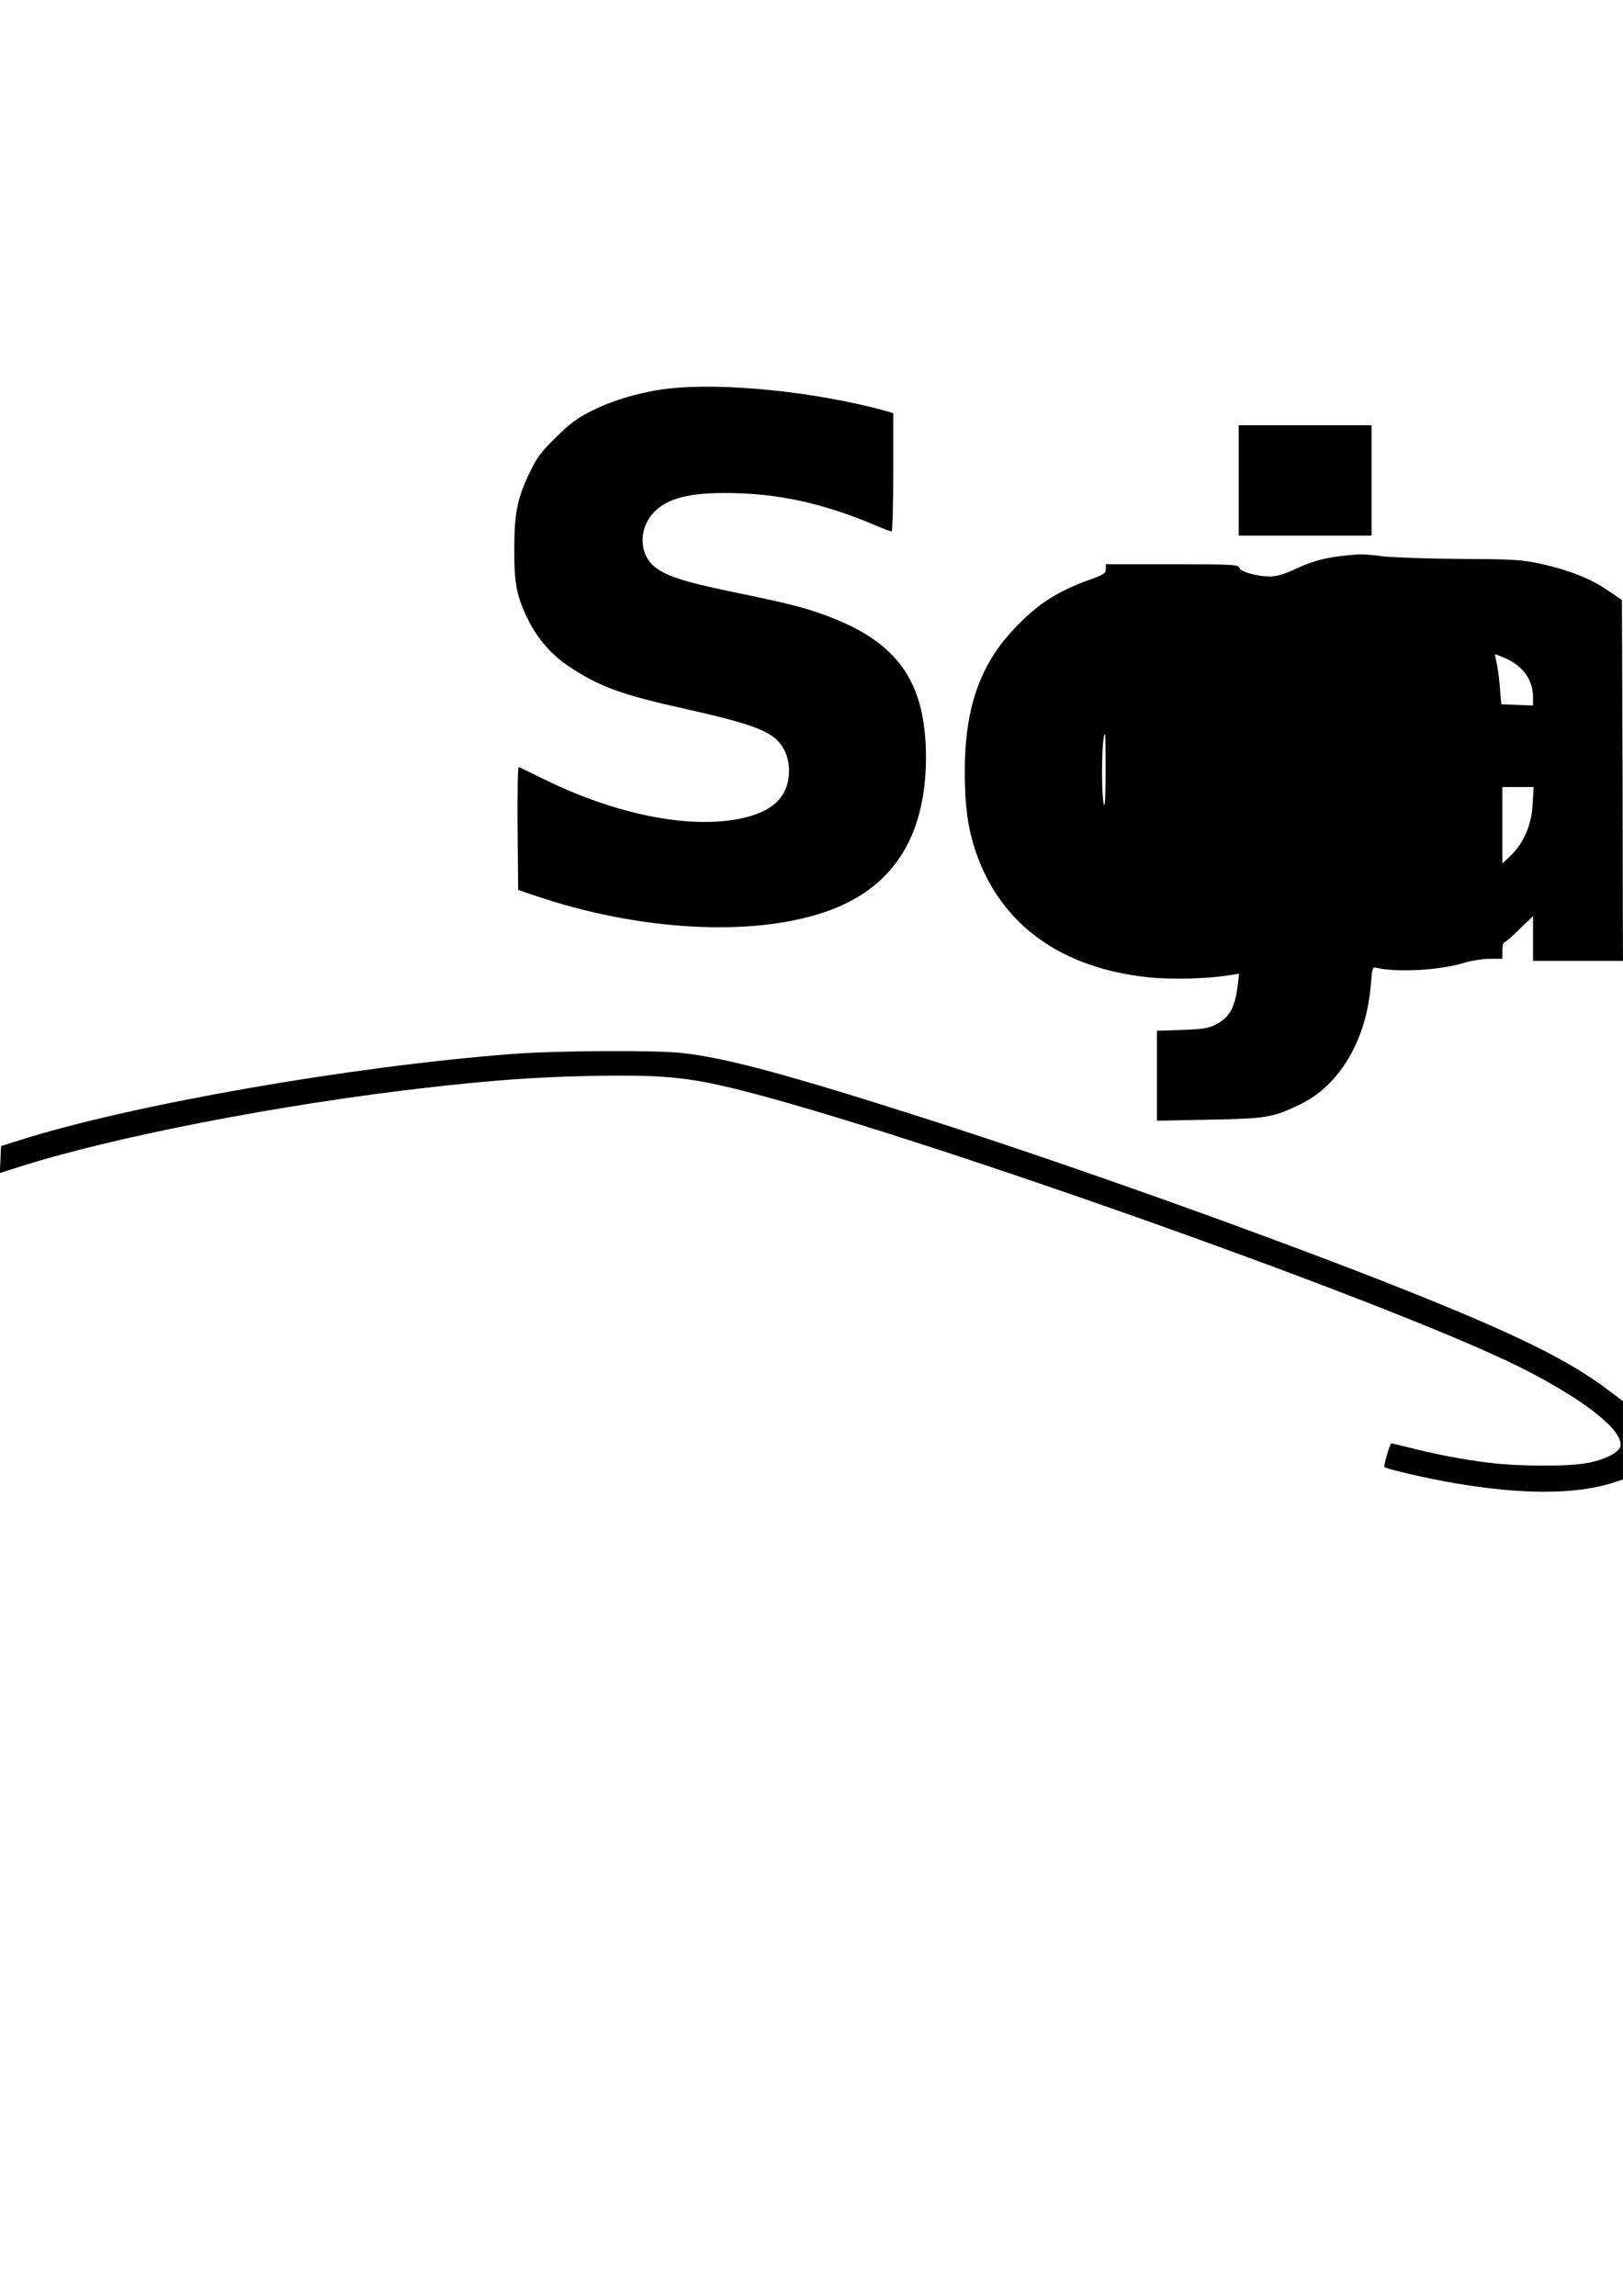
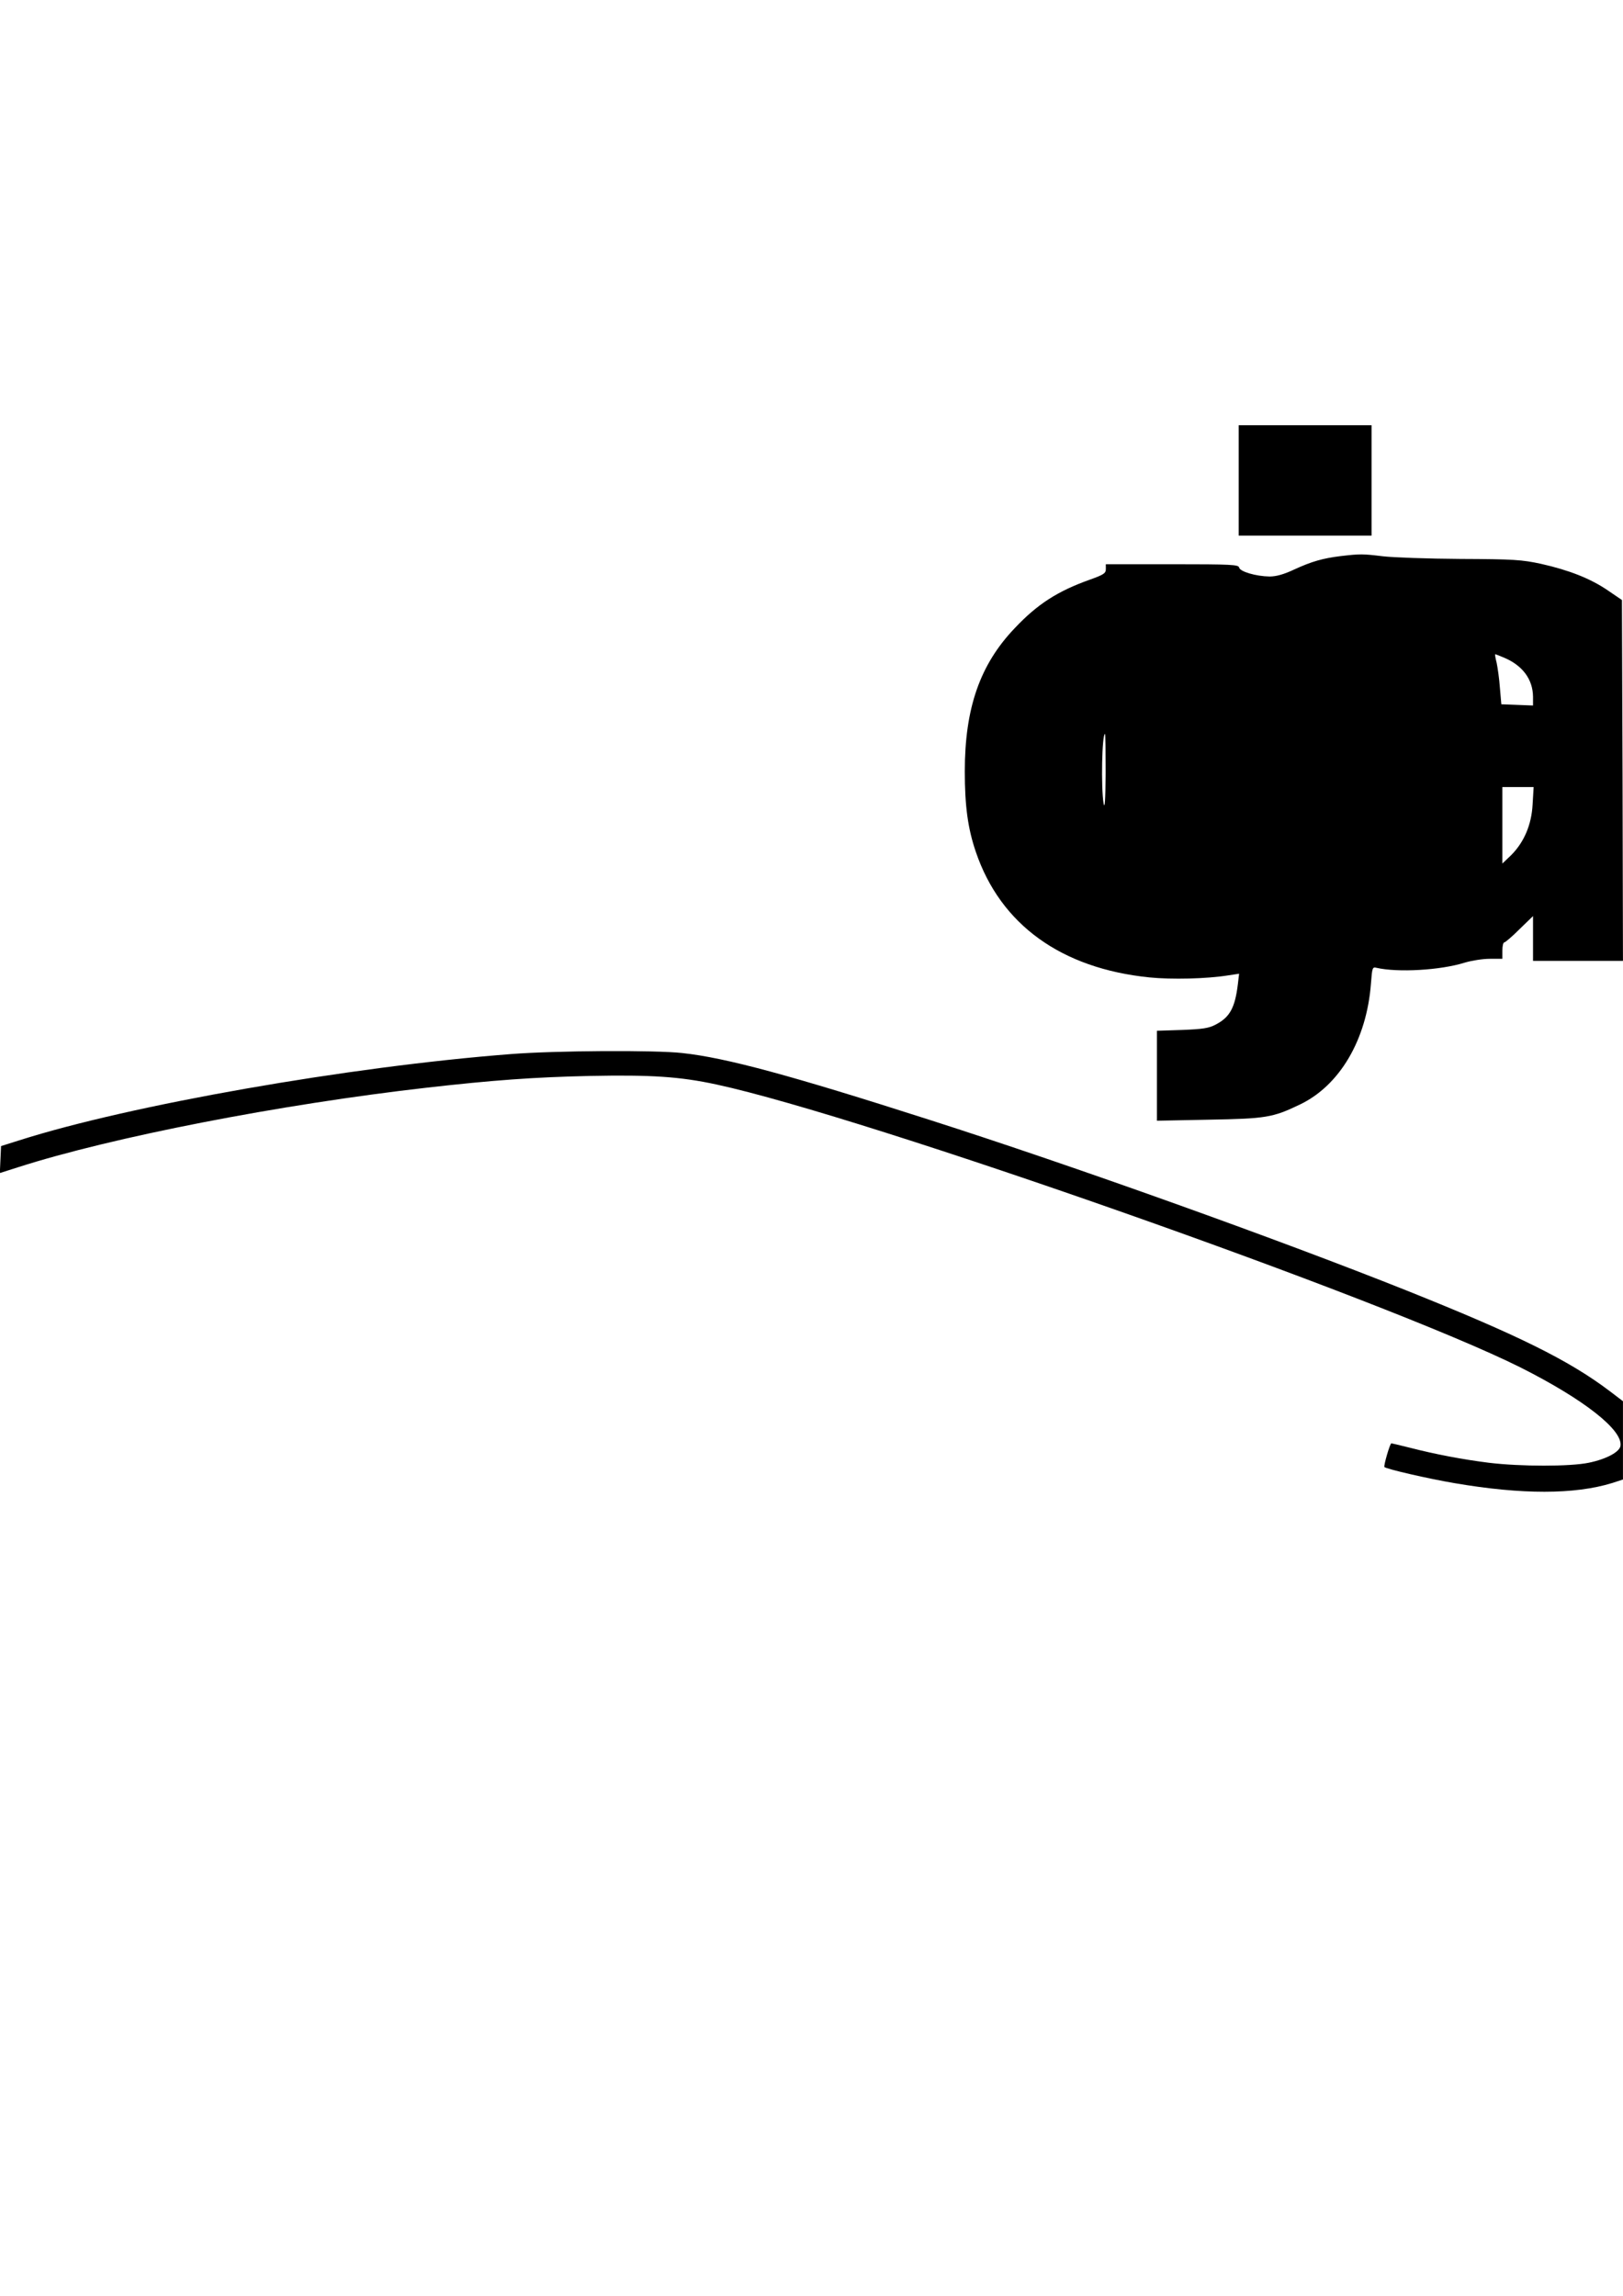
<svg xmlns="http://www.w3.org/2000/svg" version="1.0" width="210mm" height="297mm" viewBox="0 0 794 1123" preserveAspectRatio="xMidYMid meet">
  <g transform="translate(0,1123) scale(0.1,-0.1)" fill="#000000" stroke="none">
-     <path d="M3268 9329 c-126 -15 -266 -55 -368 -106 -77 -38 -111 -64 -181 -133 -71 -69 -94 -100 -127 -170 -61 -126 -76 -198 -76 -375 -1 -172 12 -236 70 -351 45 -91 116 -171 202 -227 147 -97 254 -136 575 -207 246 -55 352 -88 412 -129 54 -35 85 -99 85 -171 -1 -128 -80 -204 -247 -236 -252 -48 -606 24 -953 195 -63 31 -118 58 -123 59 -4 2 -6 -132 -5 -299 l3 -302 85 -29 c501 -170 1050 -202 1410 -81 332 110 499 363 500 756 0 372 -137 567 -491 697 -103 38 -184 59 -457 115 -243 50 -335 81 -387 129 -73 69 -68 193 12 268 72 68 190 93 412 85 219 -8 424 -56 655 -153 44 -19 84 -34 88 -34 4 0 8 130 8 290 l0 289 -37 11 c-338 93 -791 140 -1065 109z" />
    <path d="M6060 8880 l0 -270 325 0 325 0 0 270 0 270 -325 0 -325 0 0 -270z" />
    <path d="M6560 8510 c-89 -11 -142 -26 -229 -66 -51 -24 -88 -34 -120 -34 -67 1 -145 24 -149 44 -3 14 -35 16 -328 16 l-324 0 0 -24 c0 -20 -10 -27 -77 -51 -158 -56 -258 -120 -369 -238 -170 -178 -244 -391 -244 -700 0 -170 15 -280 54 -394 121 -356 418 -570 849 -614 110 -11 280 -7 386 10 l53 8 -6 -51 c-14 -115 -39 -162 -109 -198 -34 -18 -64 -22 -164 -26 l-123 -4 0 -220 0 -220 253 5 c279 5 313 10 446 74 195 93 327 317 348 591 6 78 7 83 27 78 104 -24 313 -12 431 25 33 10 88 19 123 19 l62 0 0 40 c0 22 4 40 9 40 5 0 39 29 75 65 l66 64 0 -109 0 -110 220 0 220 0 -2 882 -3 883 -69 47 c-85 58 -189 99 -327 130 -93 20 -133 23 -394 24 -159 1 -330 7 -380 13 -99 12 -110 12 -205 1z m796 -496 c92 -38 143 -106 144 -192 l0 -43 -77 3 -78 3 -7 80 c-3 44 -11 99 -16 123 -6 23 -9 42 -7 42 1 0 20 -7 41 -16z m-1947 -566 c-1 -131 -4 -179 -10 -148 -13 78 -8 340 7 340 2 0 3 -87 3 -192z m2089 -152 c-5 -100 -42 -187 -107 -251 l-41 -39 0 187 0 187 76 0 77 0 -5 -84z" />
    <path d="M2500 6074 c-792 -61 -1864 -249 -2406 -422 l-89 -28 -3 -66 -3 -66 91 29 c455 146 1279 307 2001 389 318 36 520 51 794 57 300 6 441 -3 621 -42 730 -158 3270 -1052 3935 -1385 307 -155 498 -304 487 -382 -4 -30 -68 -65 -155 -83 -90 -19 -335 -19 -490 0 -127 16 -260 41 -392 75 -44 11 -82 20 -84 20 -7 0 -39 -111 -34 -116 10 -10 214 -57 344 -79 327 -56 587 -56 771 1 l52 17 0 191 0 192 -67 51 c-199 150 -448 273 -993 491 -632 252 -1631 610 -2335 835 -680 218 -994 303 -1207 326 -132 15 -623 12 -838 -5z" />
  </g>
</svg>